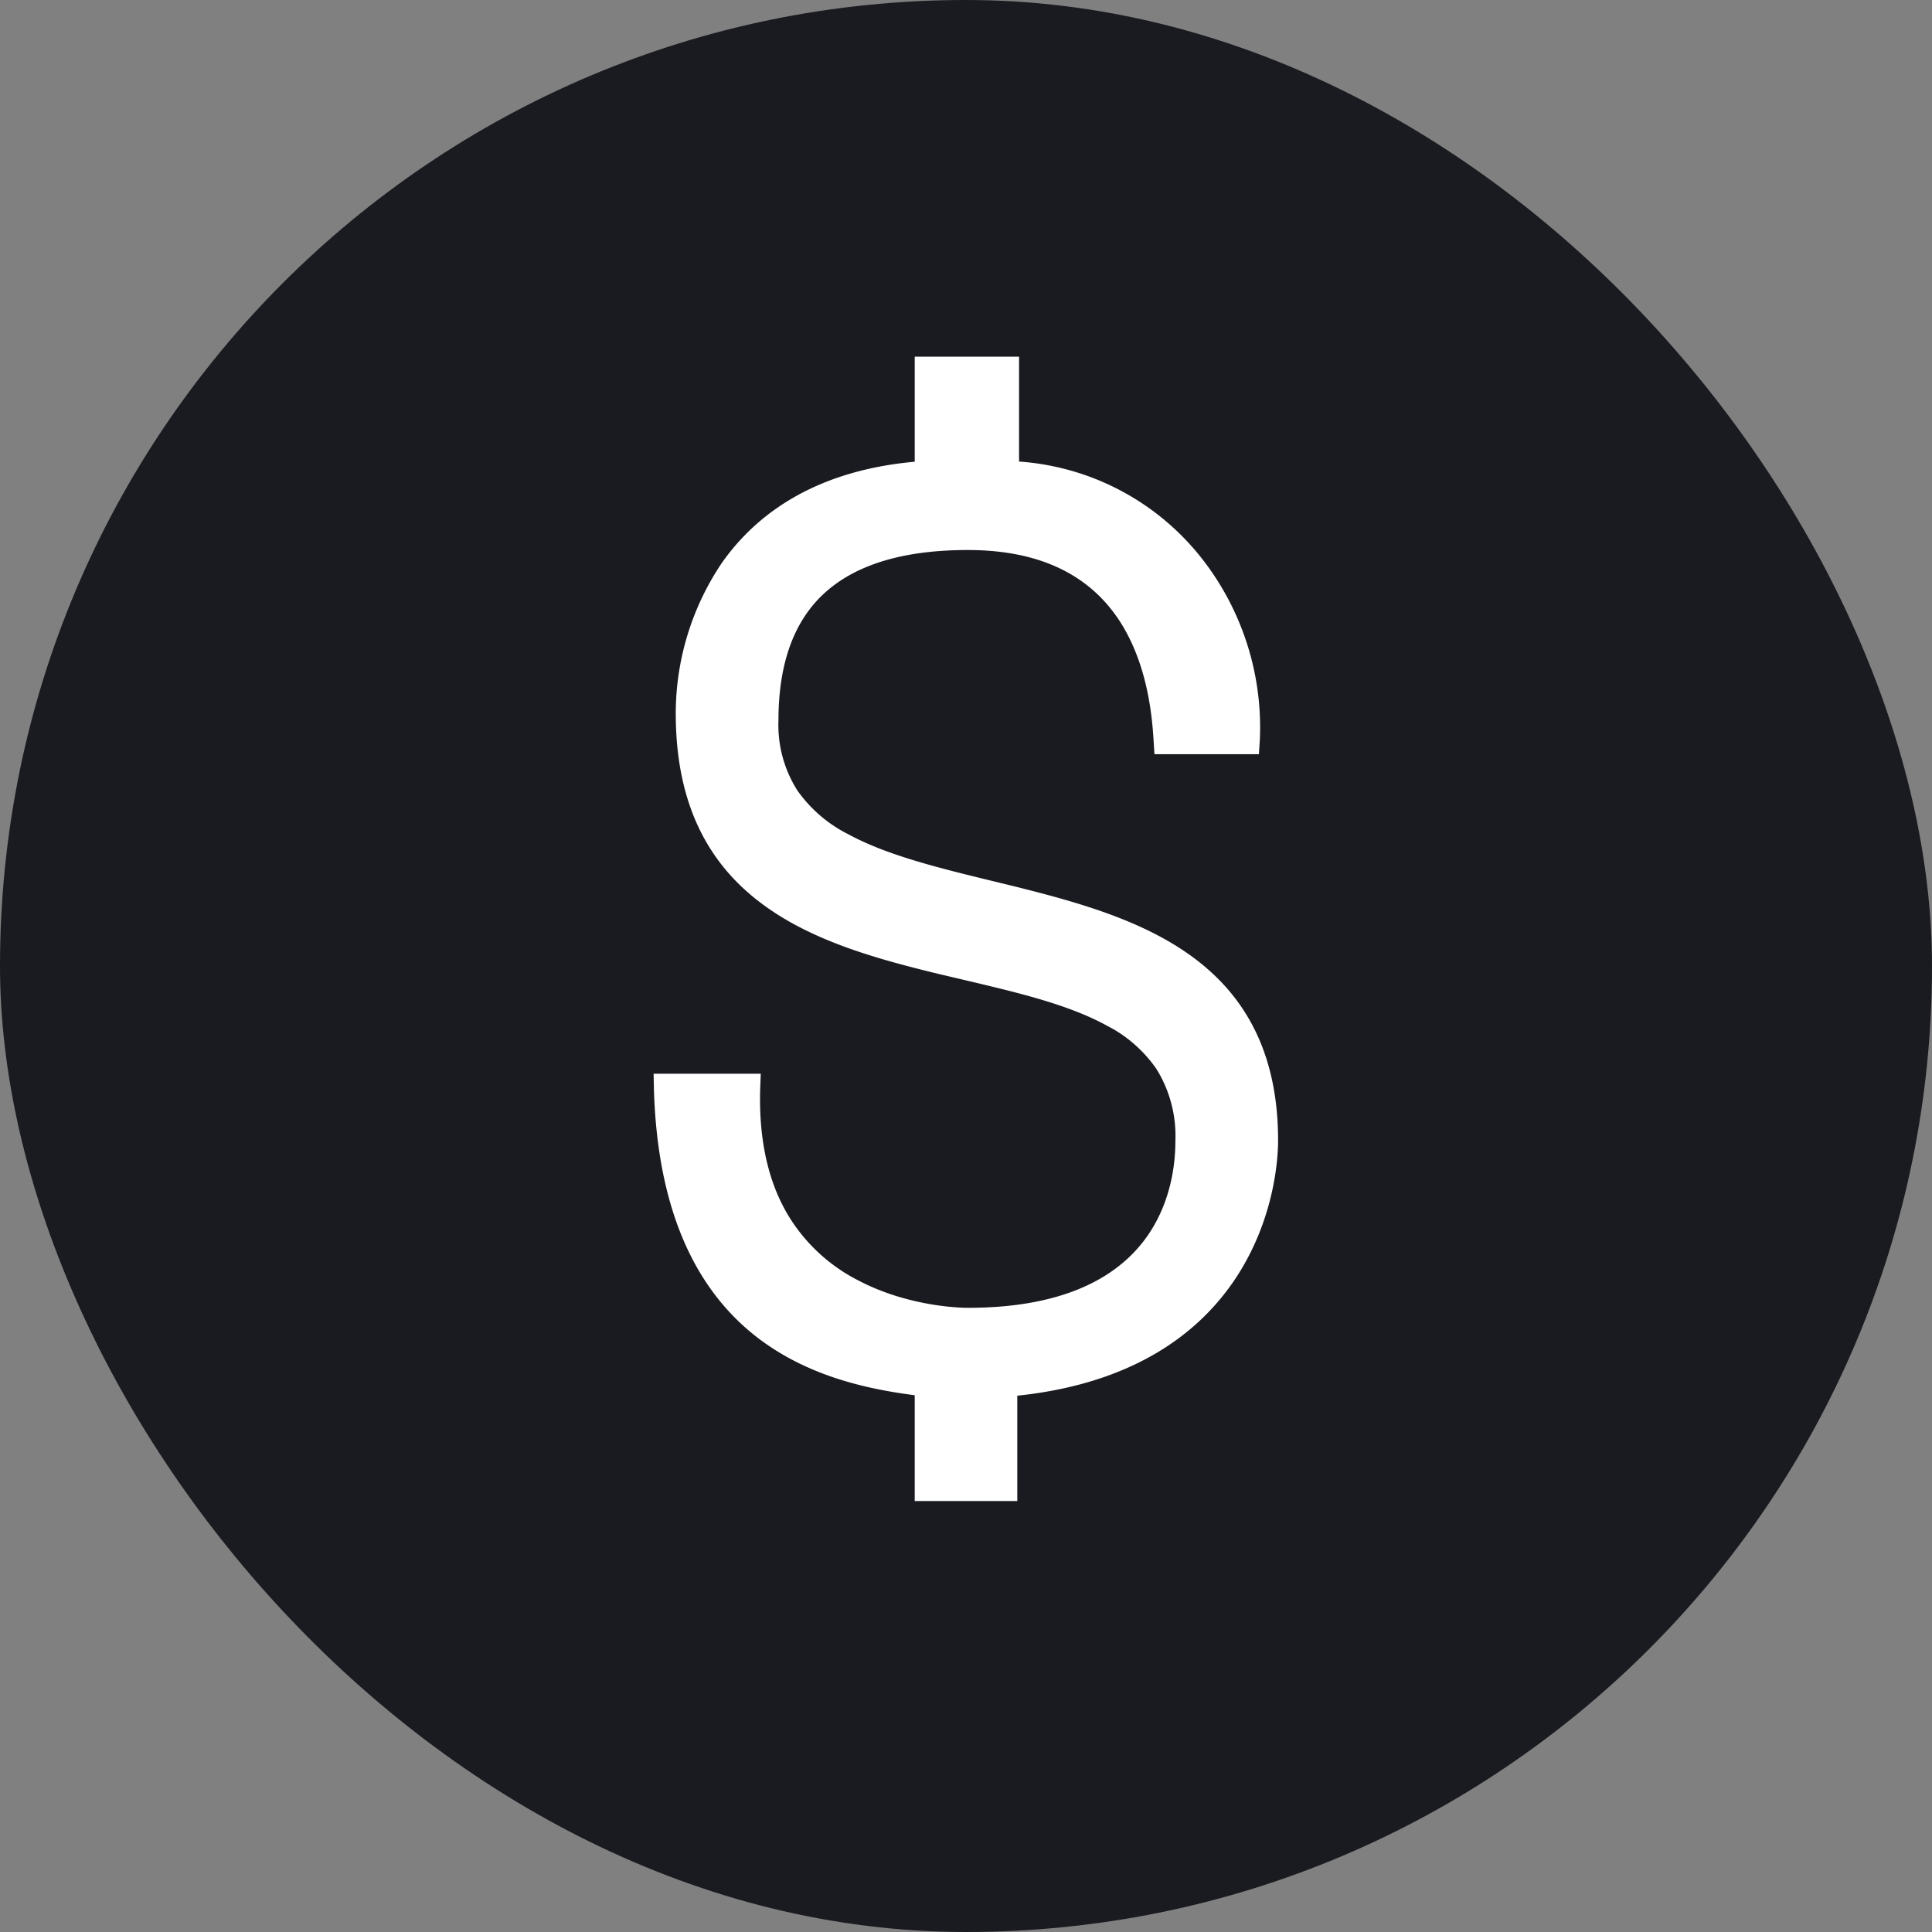
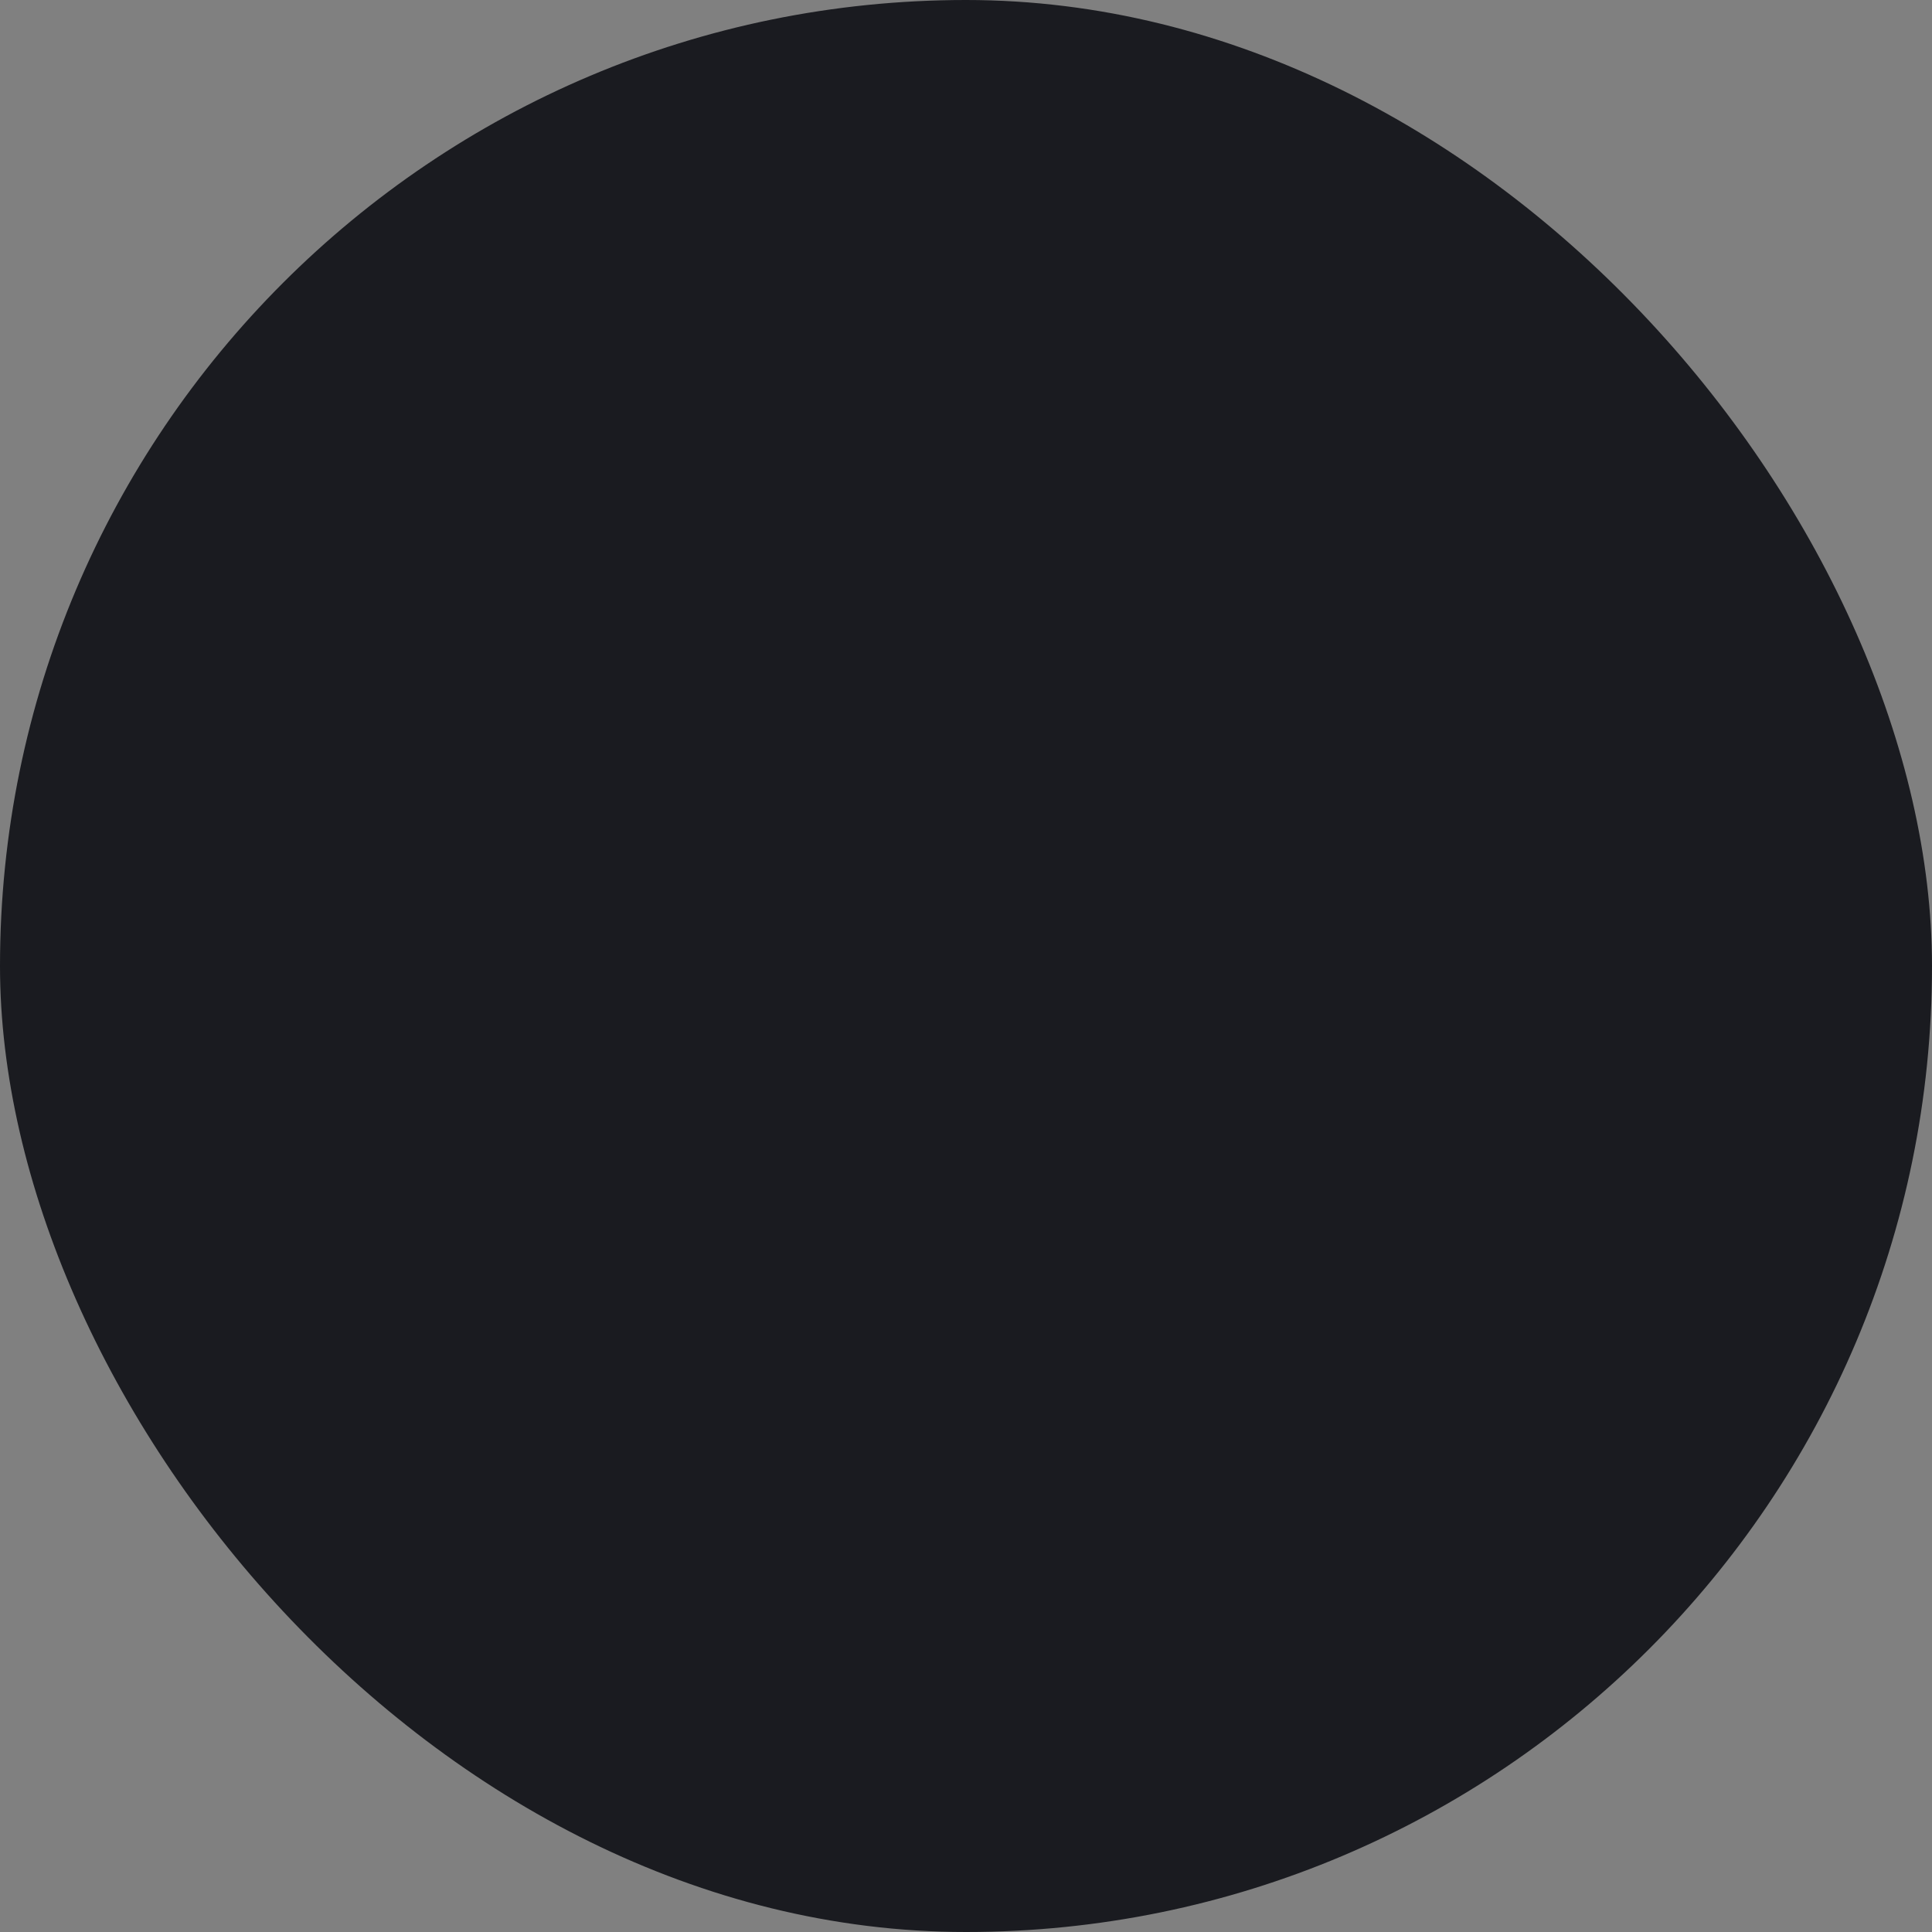
<svg xmlns="http://www.w3.org/2000/svg" width="13" height="13" viewBox="0 0 13 13" fill="none">
  <rect x="0" y="0" width="13" height="13" fill="#808080" stroke="none" />
  <rect width="13" height="13" rx="6.5" fill="#1A1B20" />
-   <path d="M6.255 2.45h-.05V3.153c-.673.049-1.076.332-1.31.668a1.765 1.765 0 0 0-.298.979c0 .602.217.98.545 1.23.325.249.755.37 1.174.472l.178.042c.36.085.702.165.966.307a.963.963 0 0 1 .363.314.903.903 0 0 1 .136.51c0 .11-.012.403-.196.668-.182.262-.54.507-1.25.507-.023 0-.4 0-.763-.191a1.222 1.222 0 0 1-.486-.45c-.128-.211-.21-.497-.199-.882l.002-.052H4.449l.001.052c.025.848.302 1.339.666 1.625.346.271.762.353 1.089.392V10.05H6.795V9.346c.807-.073 1.248-.418 1.486-.785.24-.37.269-.756.269-.886 0-.578-.217-.943-.545-1.188-.325-.243-.754-.365-1.174-.47a35.328 35.328 0 0 0-.168-.041c-.364-.089-.709-.173-.976-.317a.98.98 0 0 1-.363-.312.87.87 0 0 1-.136-.497c0-.282.054-.581.243-.809.187-.225.515-.39 1.081-.39.573 0 .888.229 1.066.504.18.28.222.613.234.823l.003.047H8.424l.003-.046a1.793 1.793 0 0 0-.36-1.165 1.664 1.664 0 0 0-1.26-.661V2.45h-.552z" fill="#fff" stroke="#fff" stroke-width=".1" />
</svg>